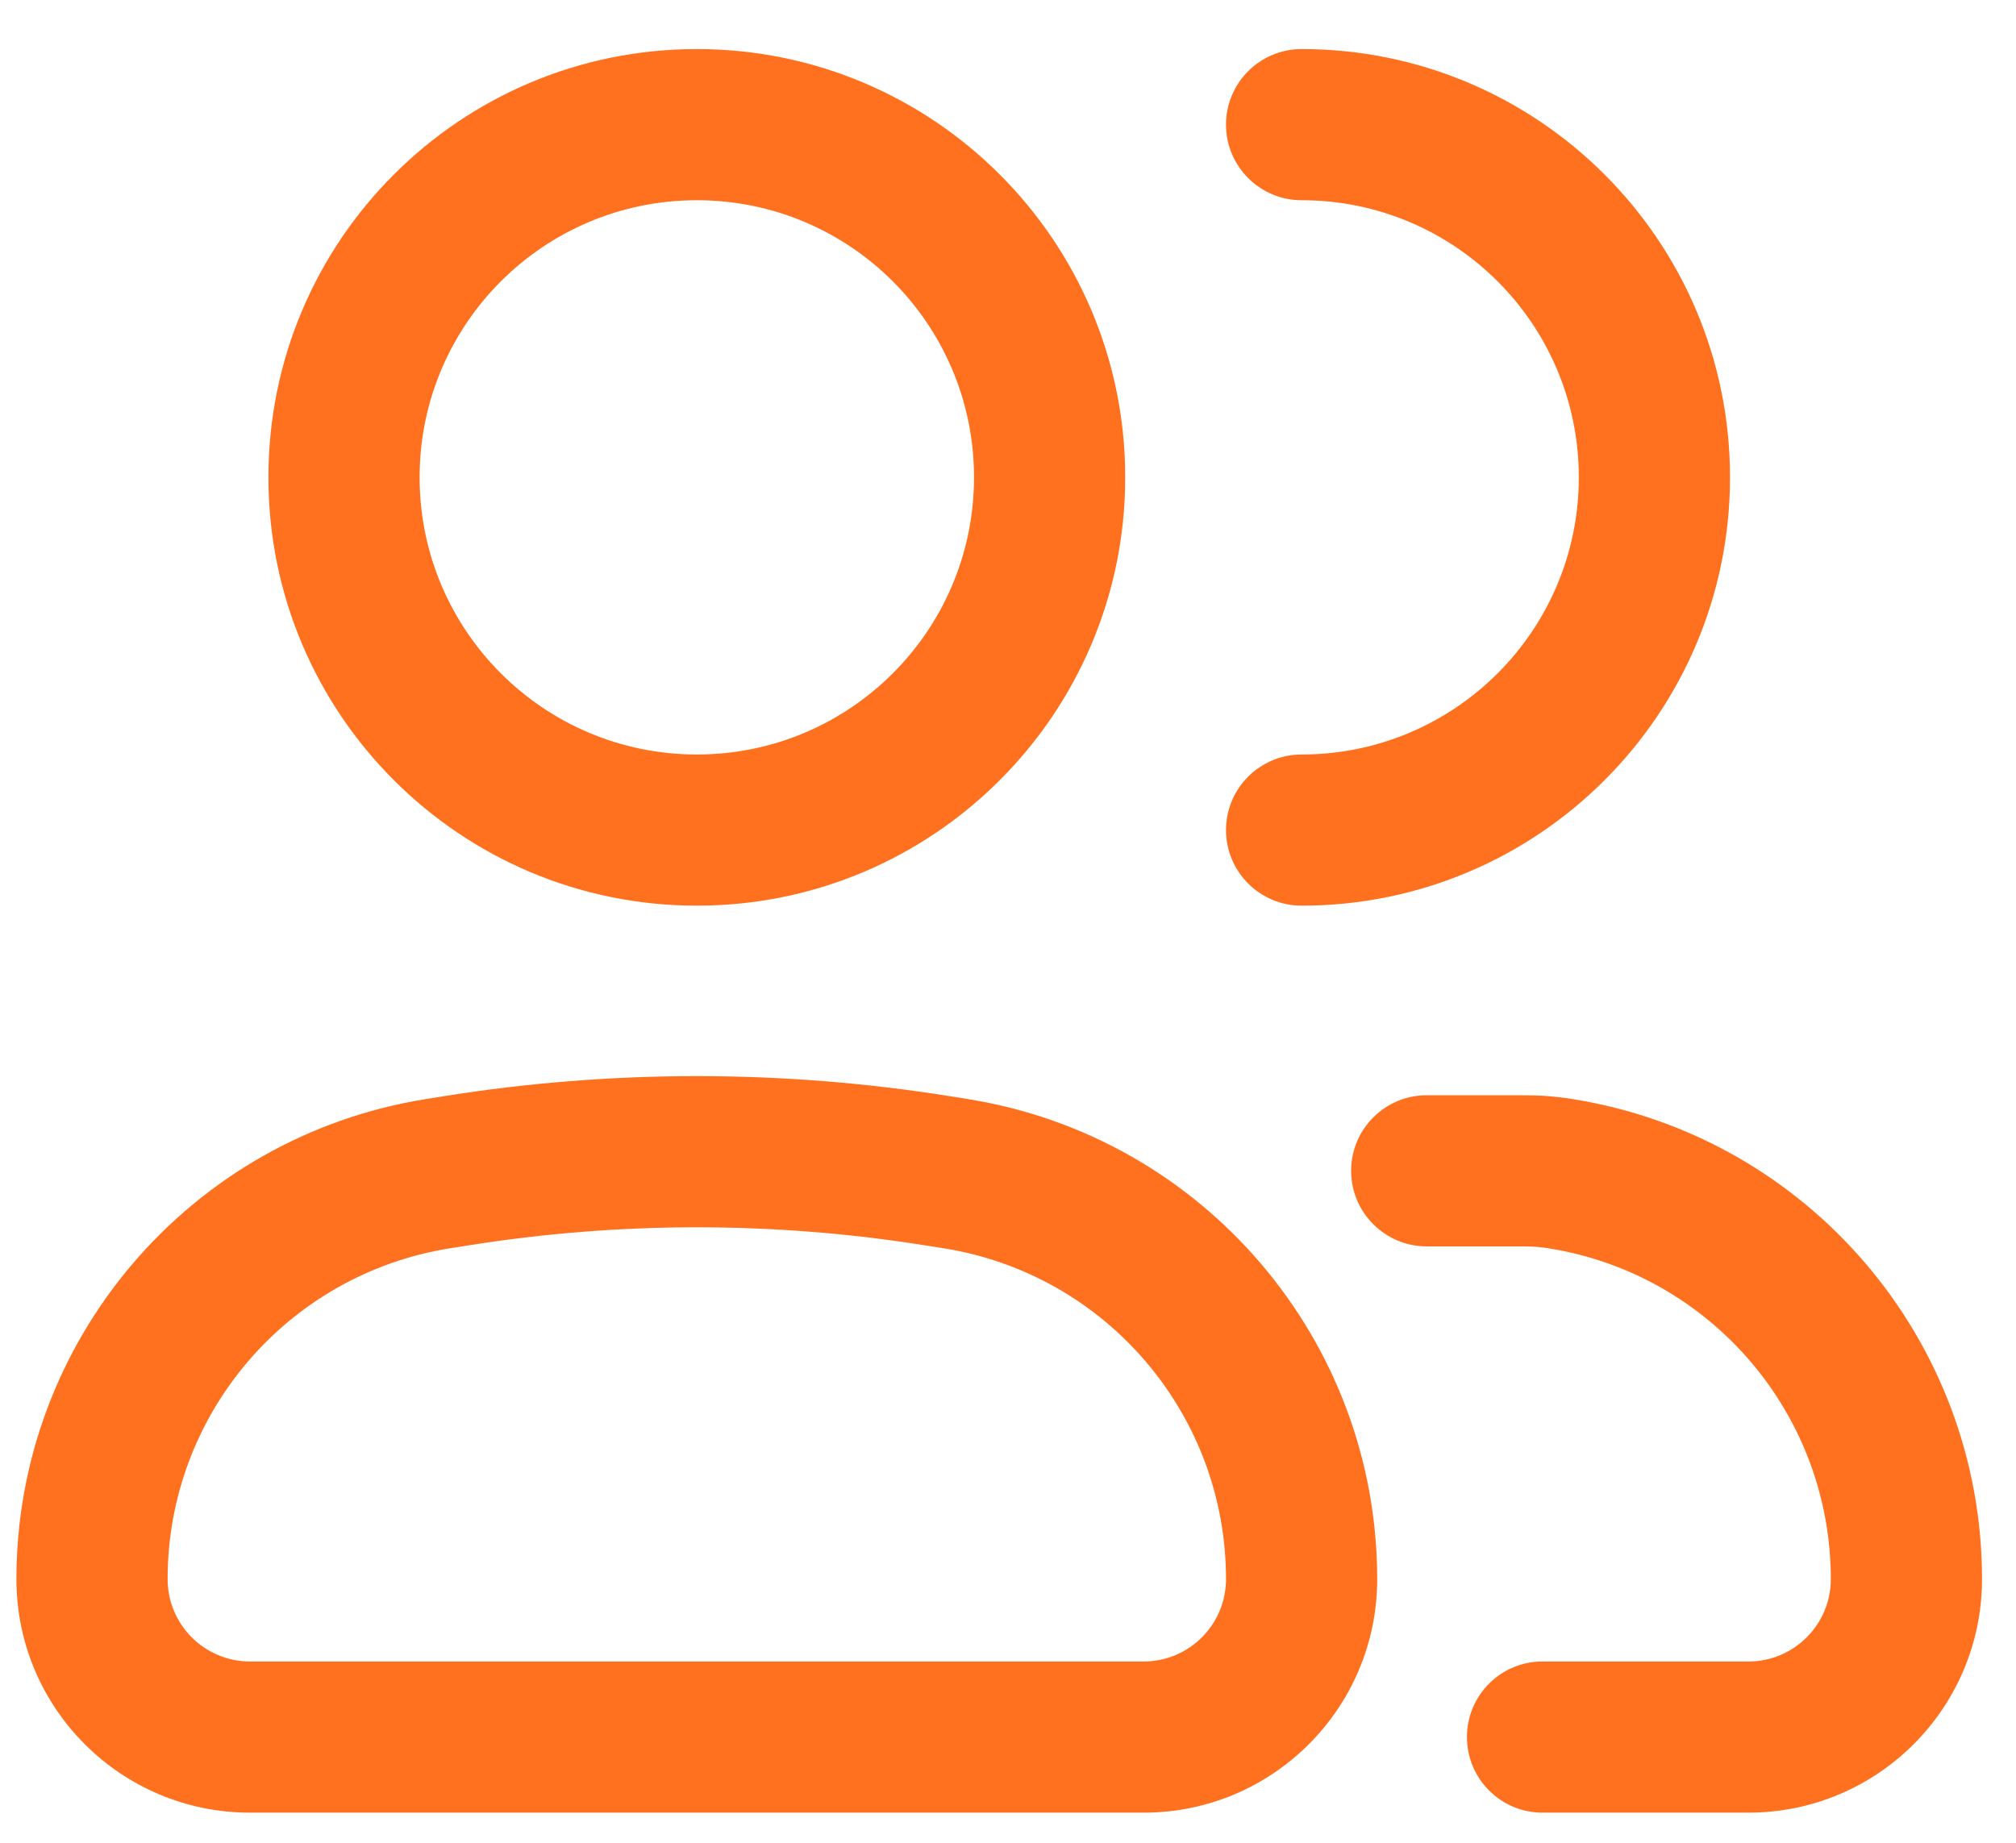
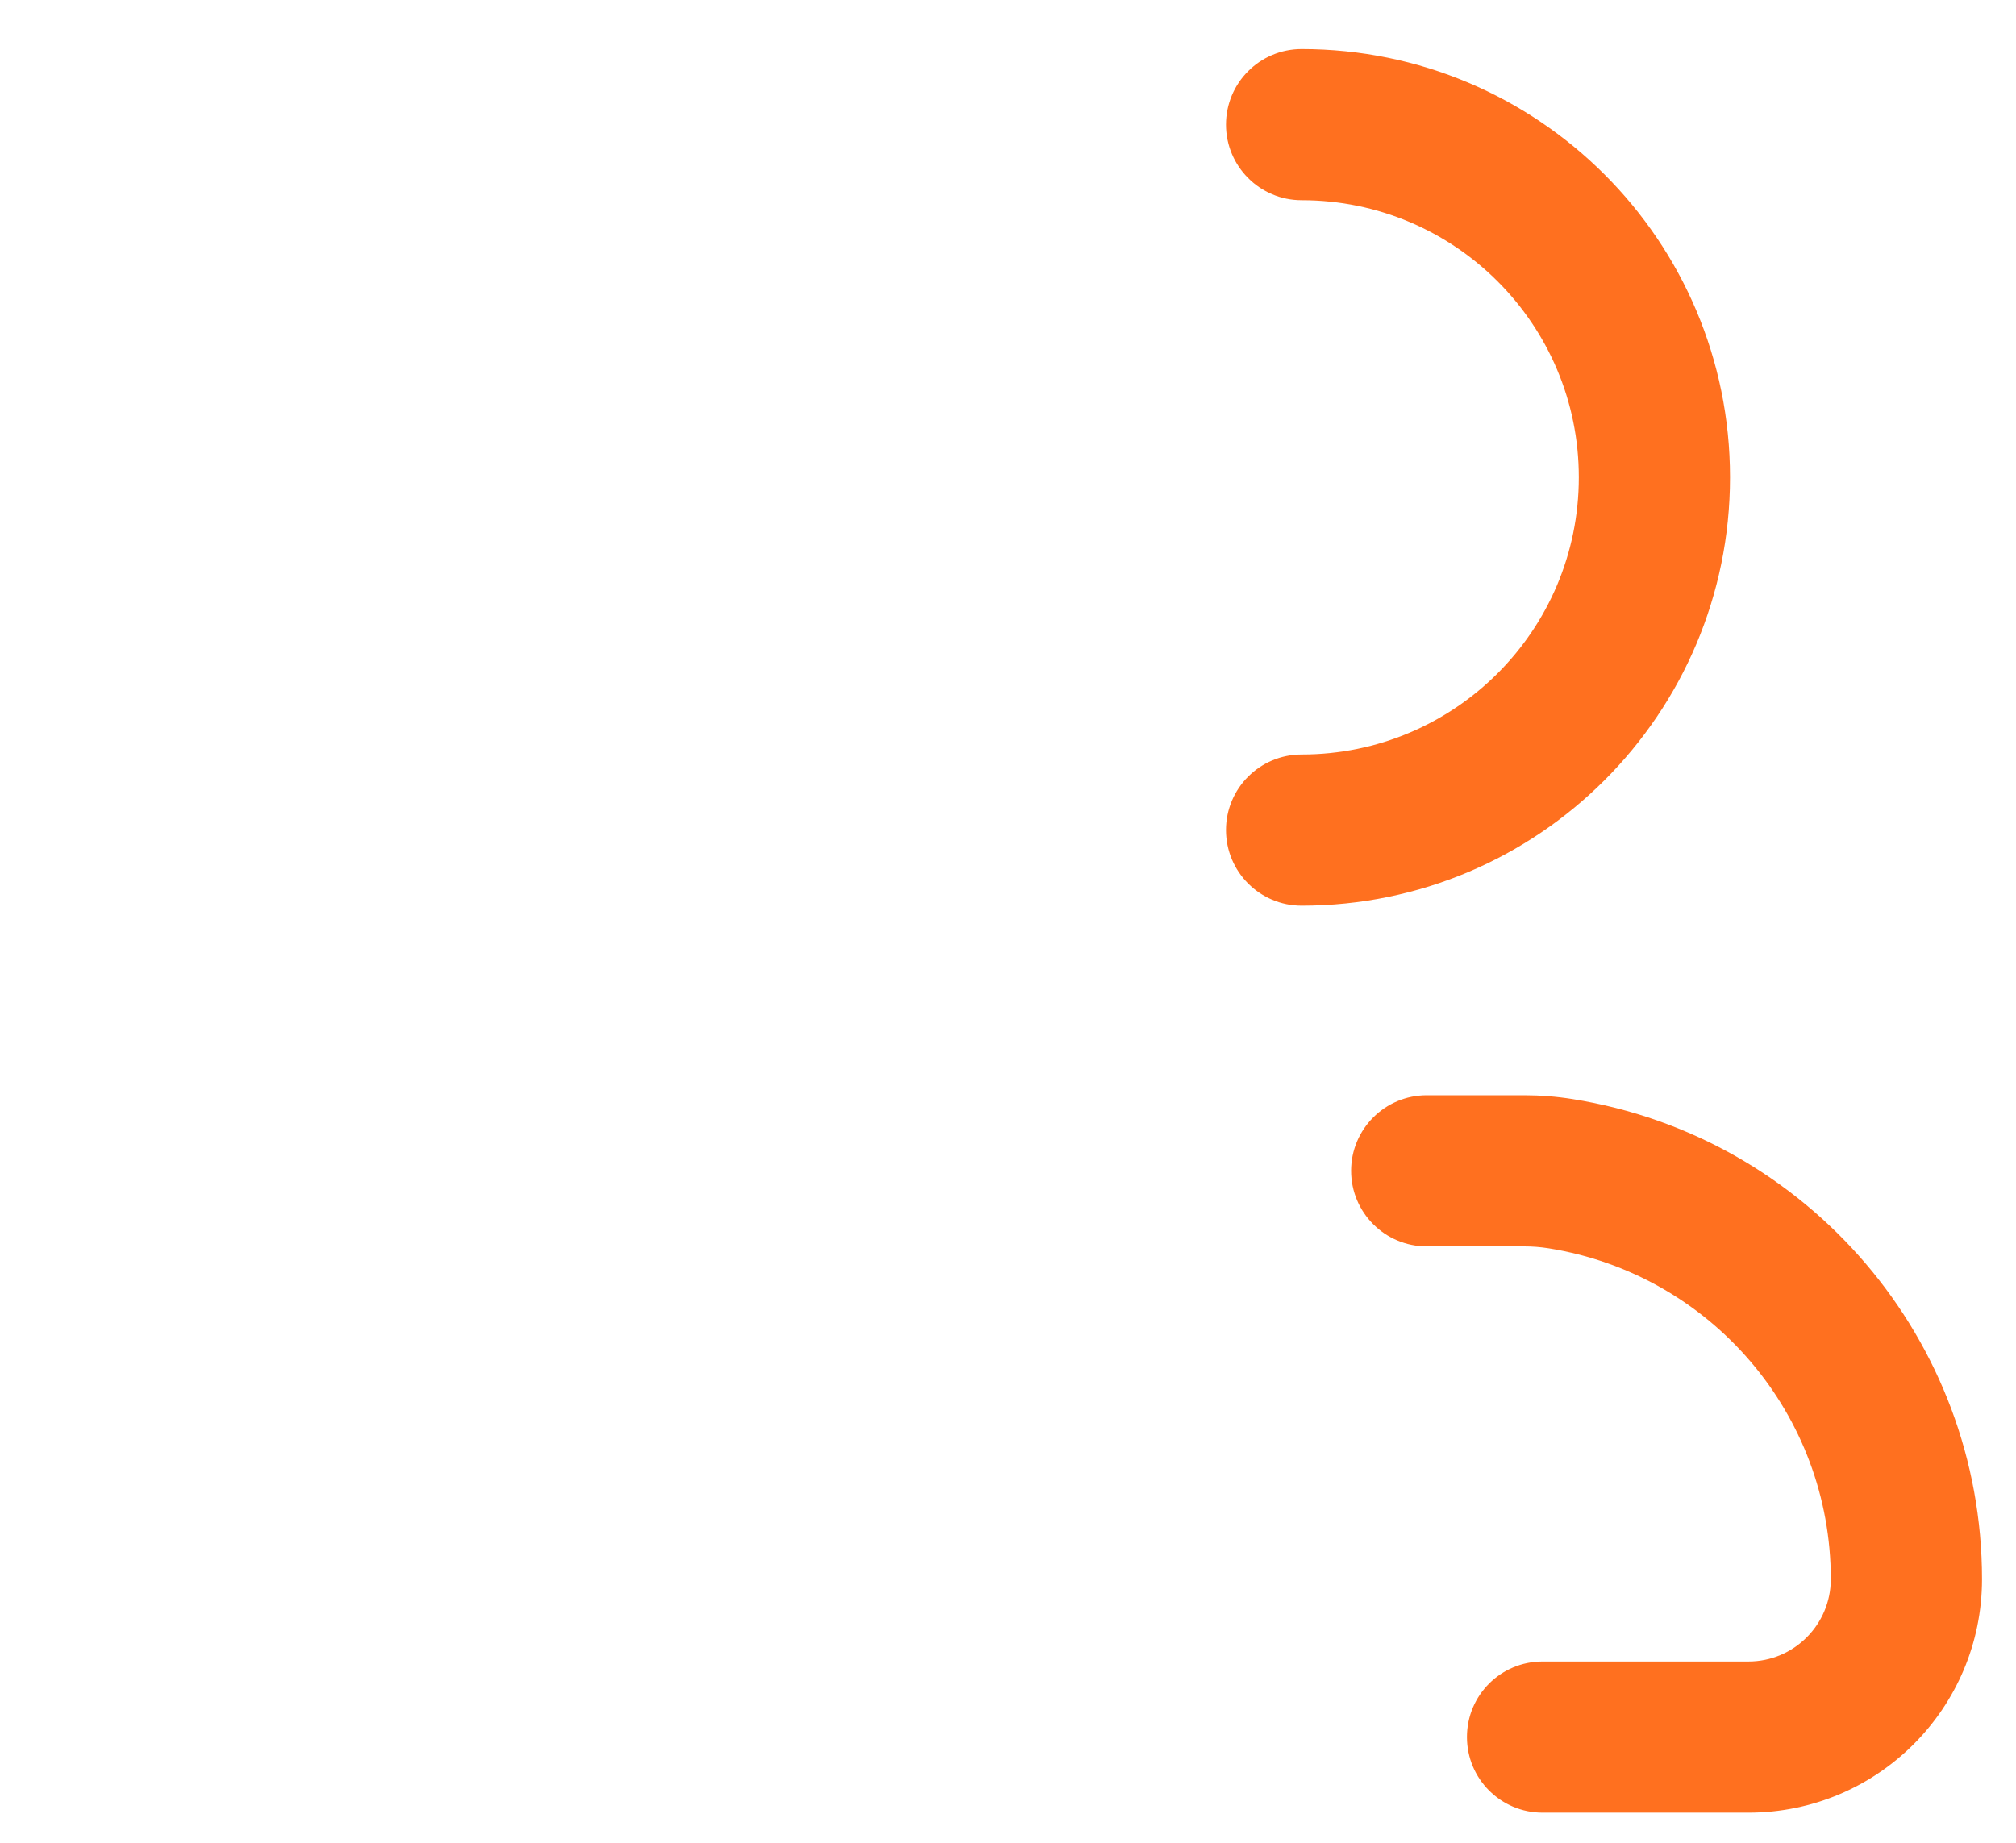
<svg xmlns="http://www.w3.org/2000/svg" width="35" height="32" viewBox="0 0 35 32" fill="none">
-   <path fill-rule="evenodd" clip-rule="evenodd" d="M12.098 3.477C9.44 3.477 7.285 5.631 7.285 8.289C7.285 10.947 9.44 13.102 12.098 13.102C14.756 13.102 16.91 10.947 16.91 8.289C16.91 5.631 14.756 3.477 12.098 3.477ZM4.66 8.289C4.66 4.181 7.99 0.852 12.098 0.852C16.205 0.852 19.535 4.181 19.535 8.289C19.535 12.397 16.205 15.727 12.098 15.727C7.99 15.727 4.66 12.397 4.66 8.289ZM8.122 21.628L7.811 21.677C4.987 22.128 2.91 24.563 2.91 27.422C2.91 28.211 3.55 28.852 4.34 28.852H19.855C20.645 28.852 21.285 28.211 21.285 27.422C21.285 24.563 19.208 22.128 16.385 21.677L16.073 21.628C13.44 21.207 10.756 21.207 8.122 21.628ZM7.709 19.035C10.616 18.571 13.579 18.571 16.487 19.035L16.799 19.085C20.895 19.739 23.91 23.273 23.91 27.422C23.91 29.661 22.095 31.477 19.855 31.477H4.34C2.1 31.477 0.285 29.661 0.285 27.422C0.285 23.273 3.3 19.739 7.397 19.085L7.709 19.035Z" fill="#FF701F" />
  <path fill-rule="evenodd" clip-rule="evenodd" d="M21.285 2.164C21.285 1.439 21.873 0.852 22.598 0.852C26.705 0.852 30.035 4.181 30.035 8.289C30.035 12.397 26.705 15.727 22.598 15.727C21.873 15.727 21.285 15.139 21.285 14.414C21.285 13.689 21.873 13.102 22.598 13.102C25.256 13.102 27.41 10.947 27.41 8.289C27.41 5.631 25.256 3.477 22.598 3.477C21.873 3.477 21.285 2.889 21.285 2.164ZM23.457 20.331C23.457 19.607 24.045 19.019 24.77 19.019H26.464C26.743 19.019 27.023 19.041 27.299 19.085C31.395 19.739 34.41 23.273 34.41 27.422C34.41 29.661 32.595 31.477 30.355 31.477H26.78C26.055 31.477 25.468 30.889 25.468 30.164C25.468 29.439 26.055 28.852 26.78 28.852H30.355C31.145 28.852 31.785 28.211 31.785 27.422C31.785 24.563 29.708 22.128 26.885 21.677C26.746 21.655 26.605 21.644 26.464 21.644H24.77C24.045 21.644 23.457 21.056 23.457 20.331Z" fill="#FF701F" />
</svg>